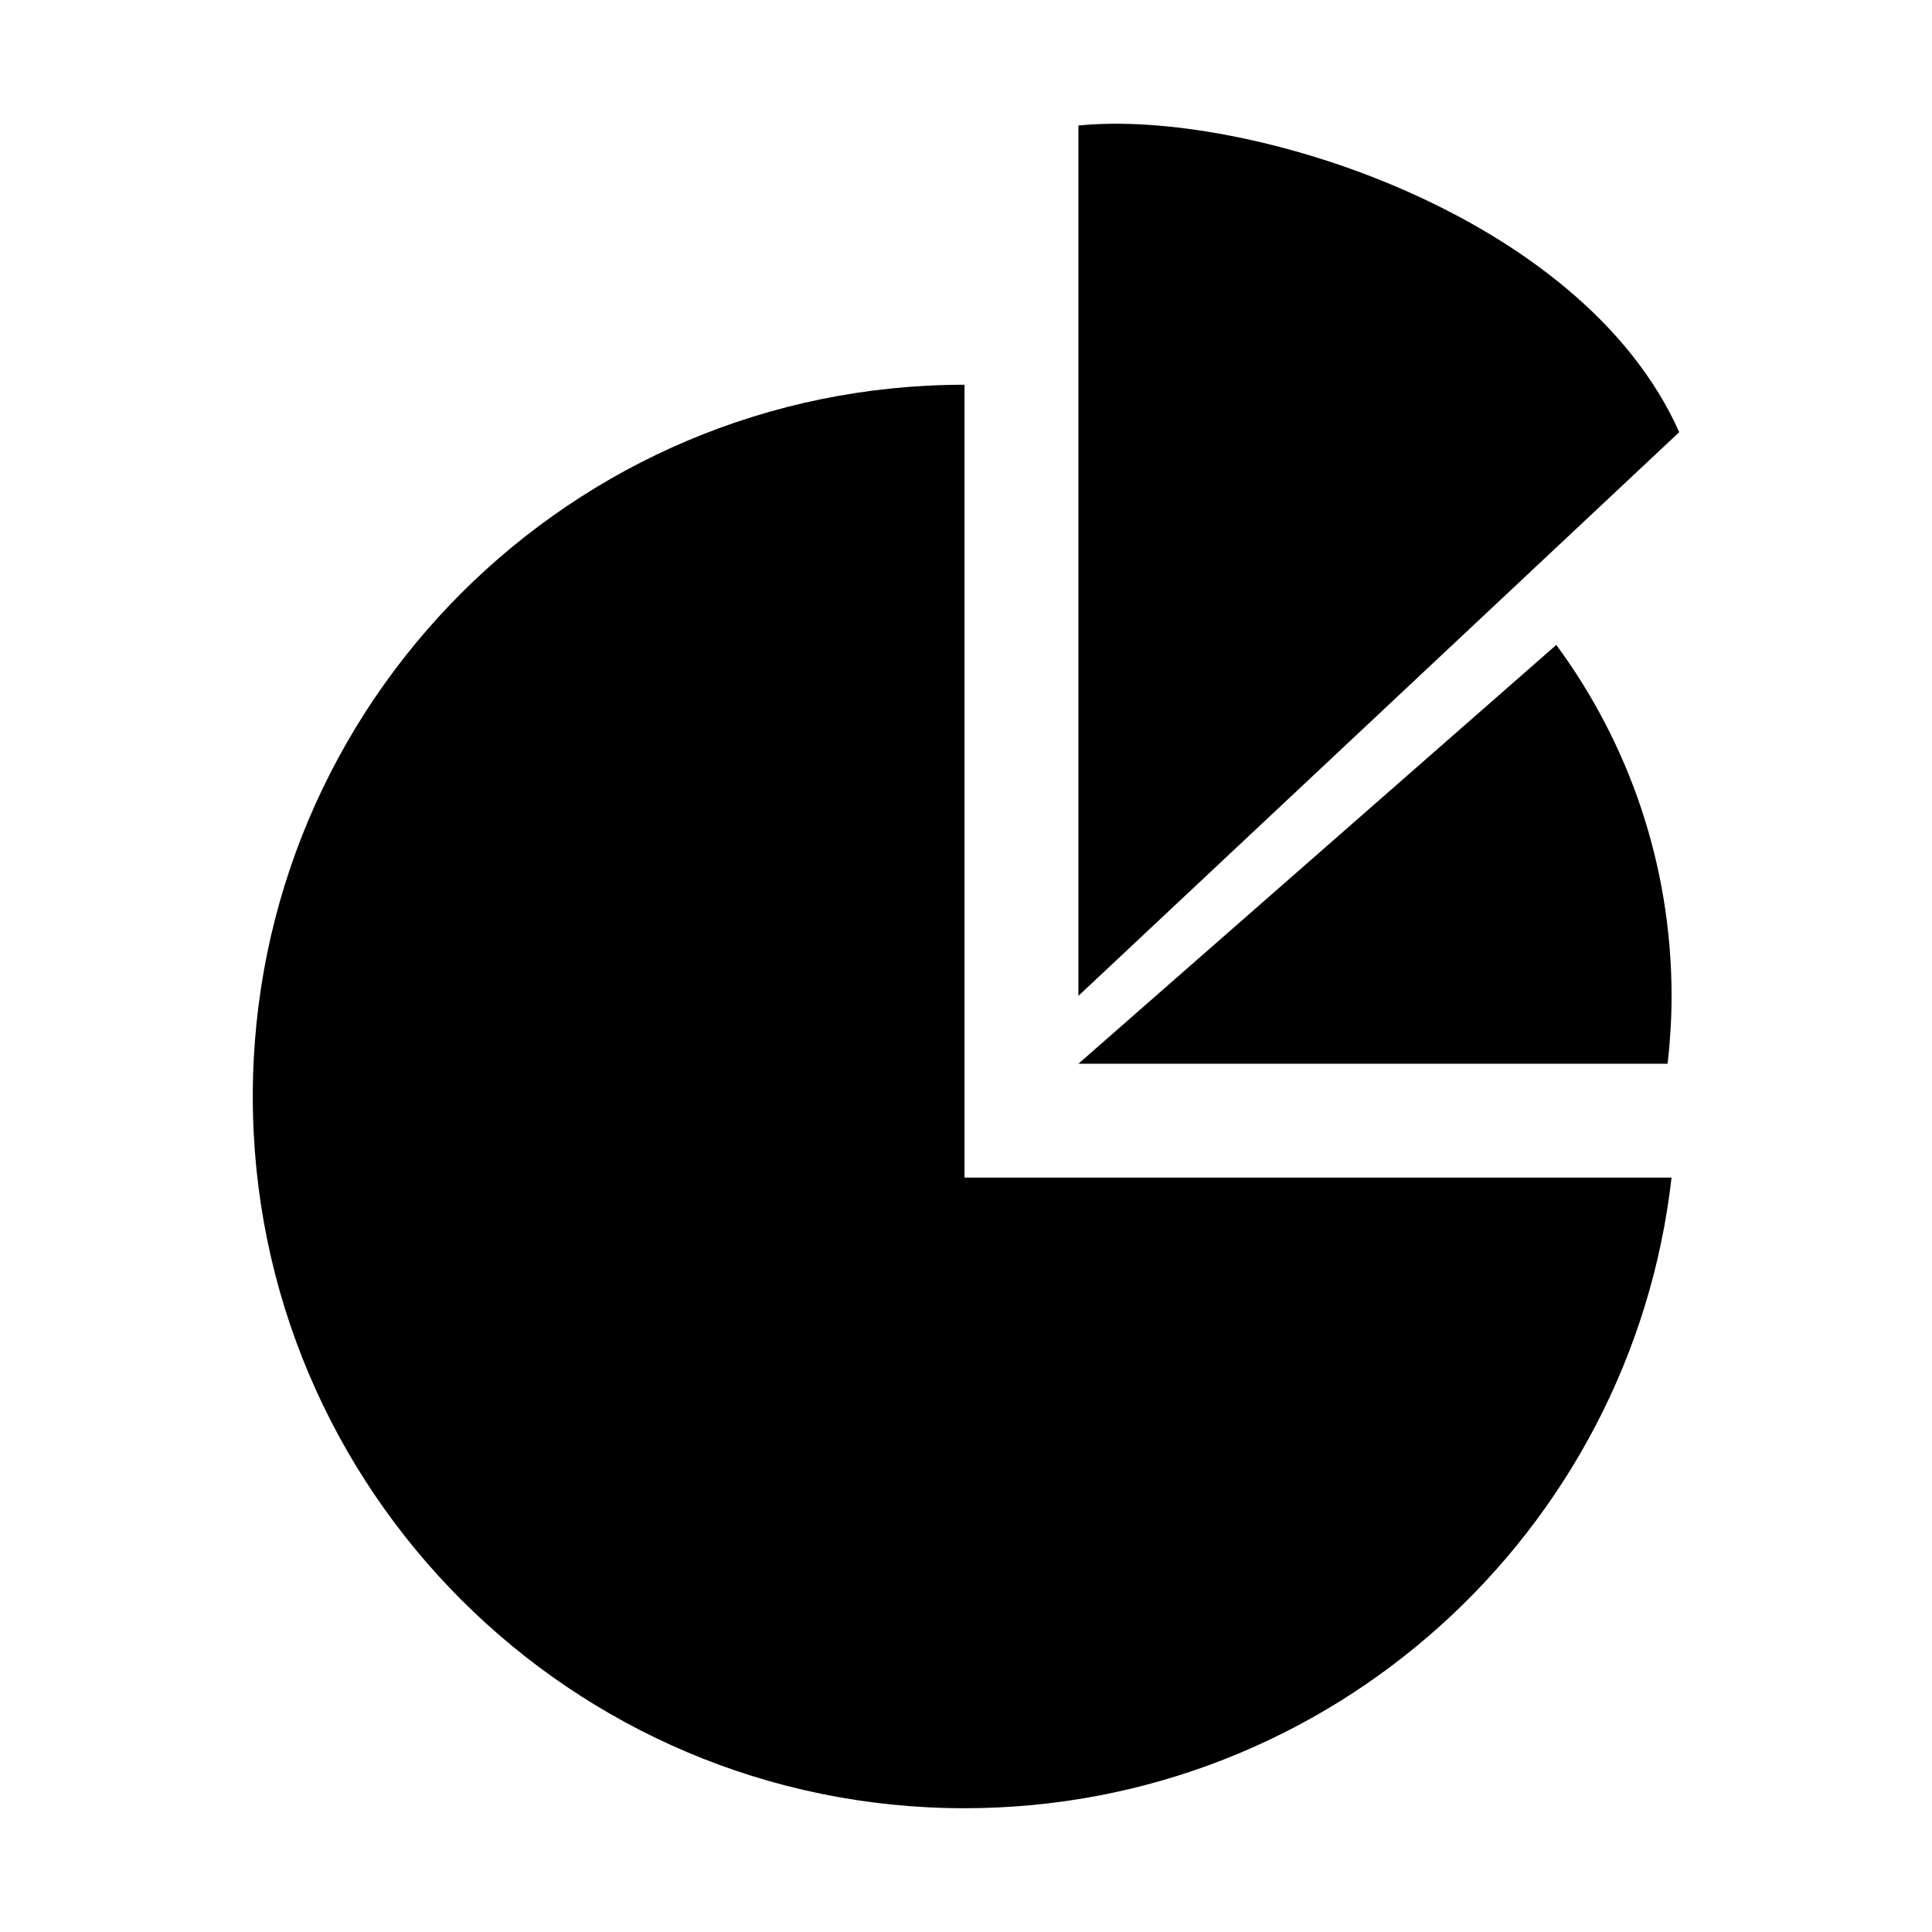
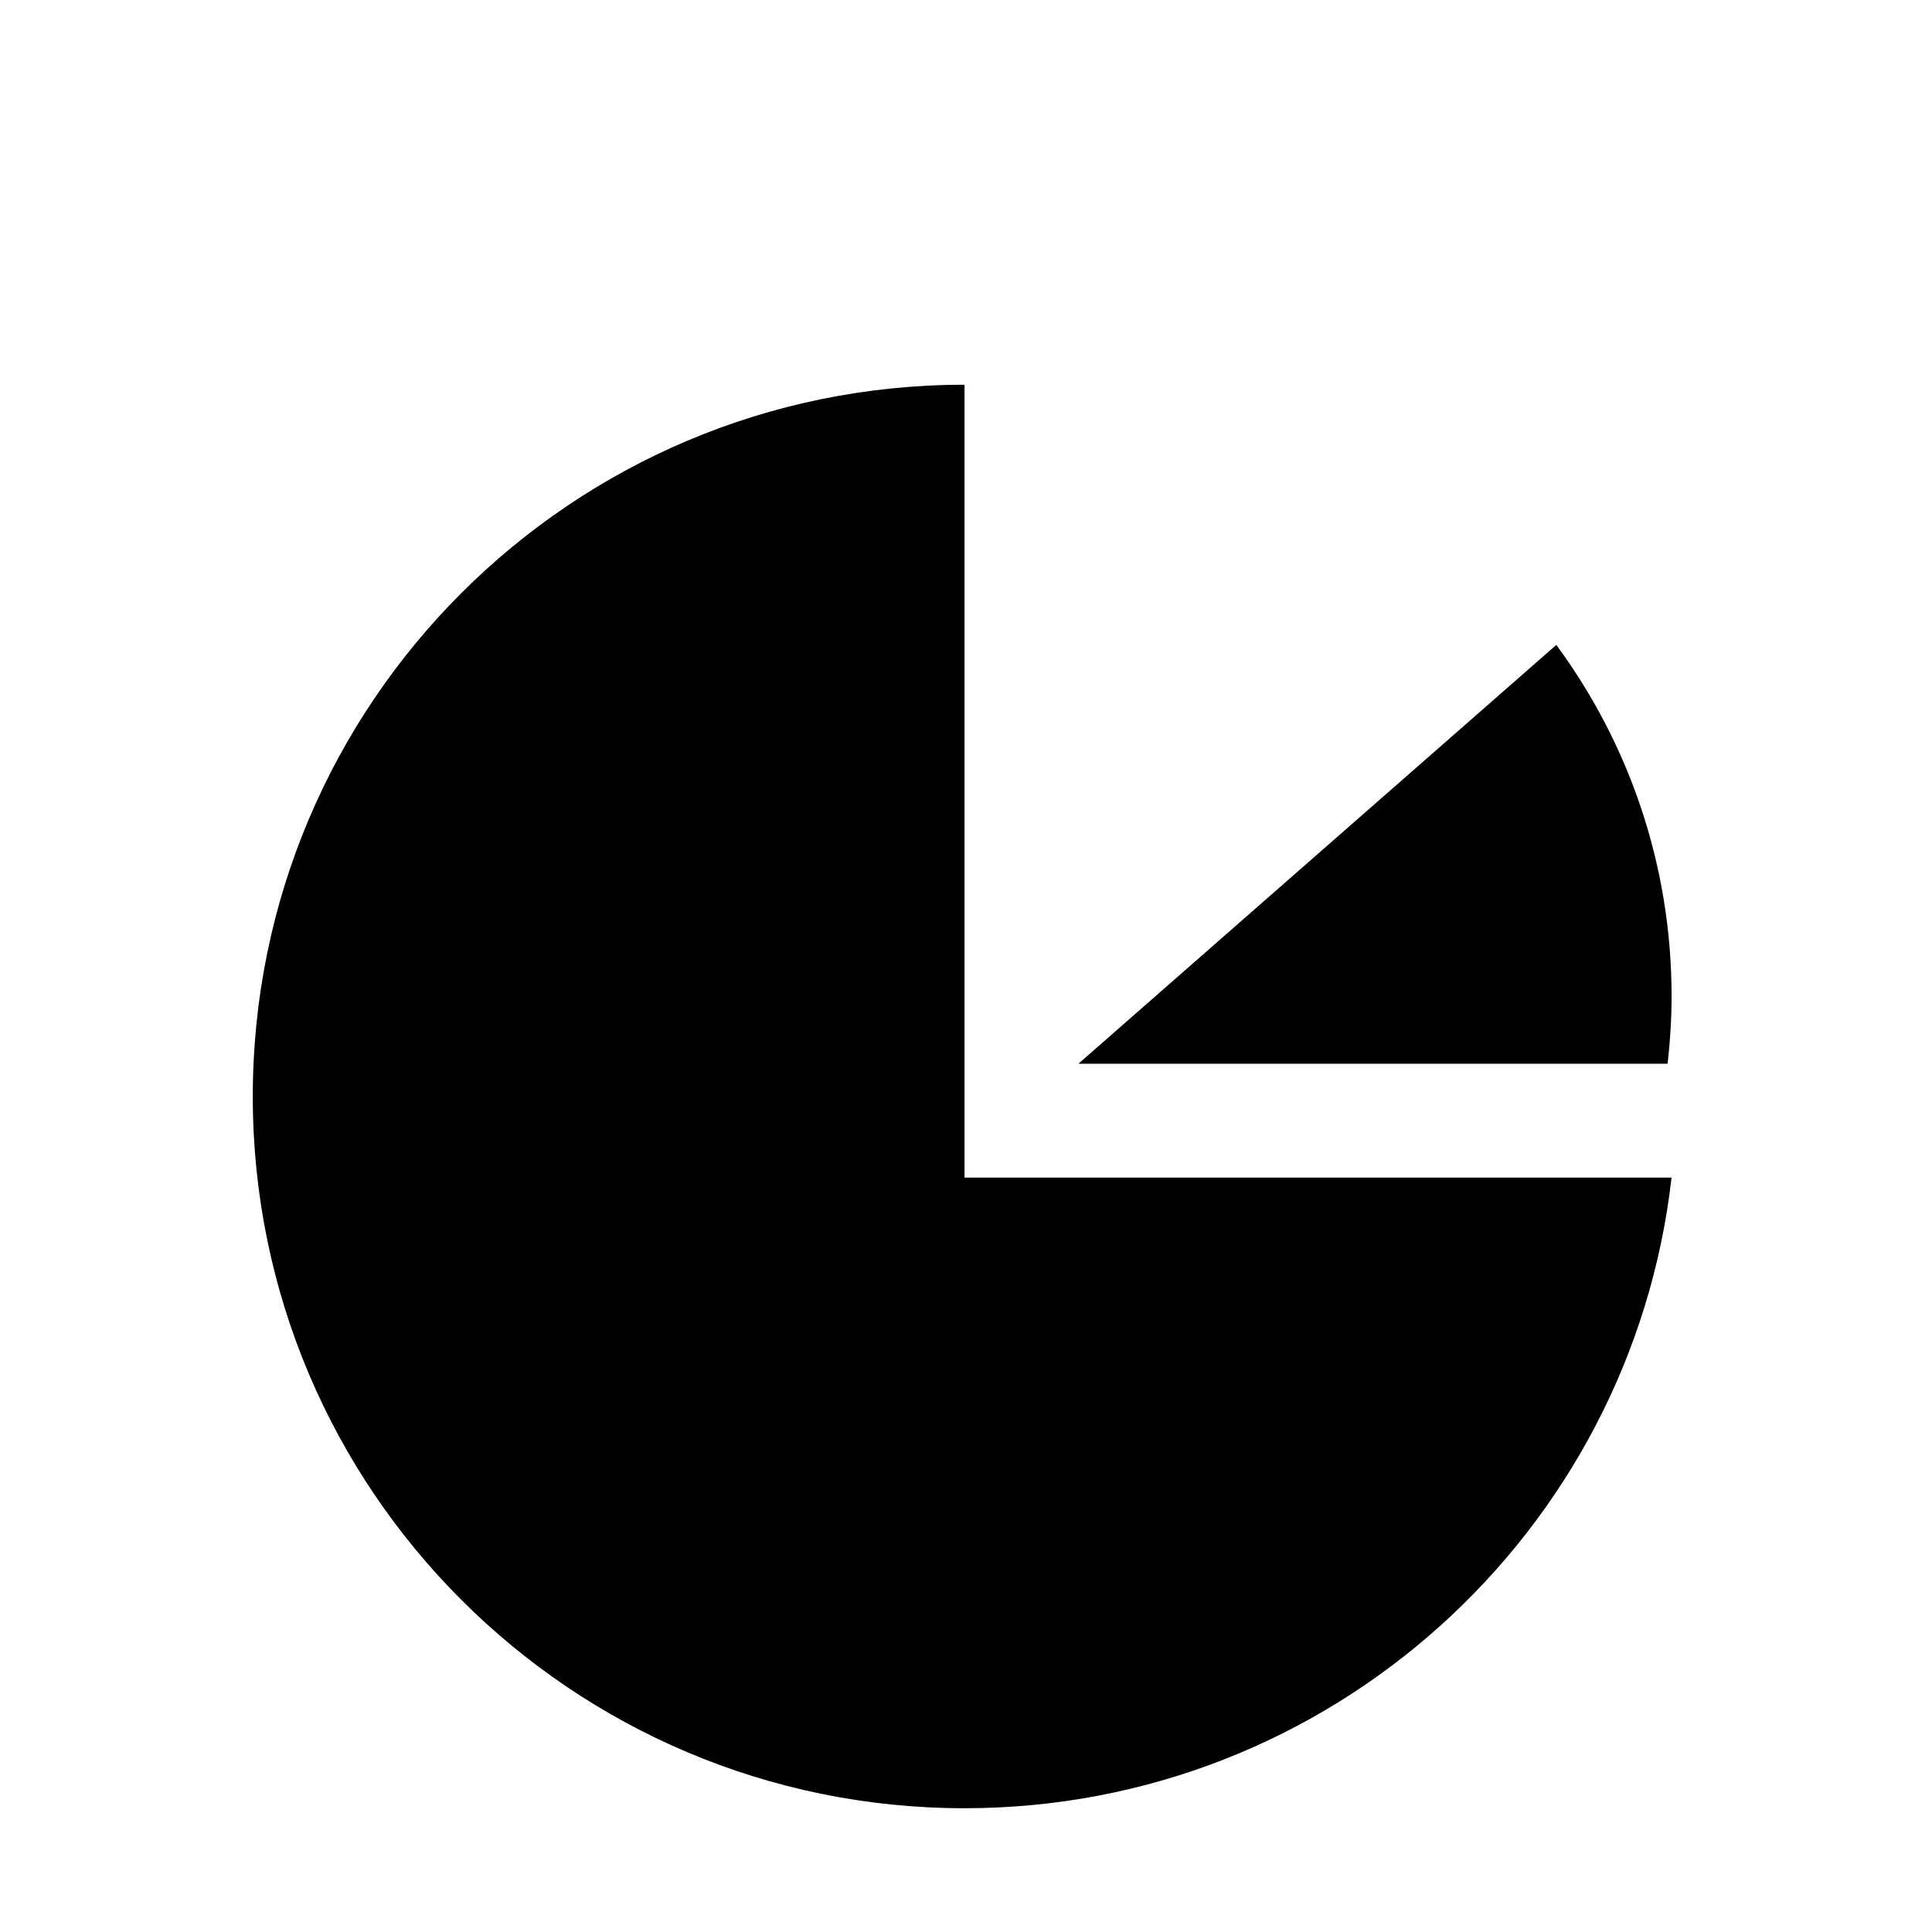
<svg xmlns="http://www.w3.org/2000/svg" fill="#000000" width="800px" height="800px" version="1.1" viewBox="144 144 512 512">
  <g>
    <path d="m399.61 245.96c-104.18 0-188.62 84.445-188.62 188.62 0 104.17 84.445 188.62 188.62 188.62 96.906 0 176.7-73.086 187.37-167.13h-187.37z" />
    <path d="m429.79 425.9h156.15c0.66-5.879 1.043-11.855 1.043-17.914 0-34.84-11.355-67.016-30.547-93.078z" />
-     <path d="m556.42 314.86 0.02 0.043 0.02-0.016z" />
-     <path d="m556.23 314.78 0.188 0.086c-0.031-0.023-0.051-0.059-0.059-0.086z" />
-     <path d="m589.01 258.53c-25.754-57.902-114.88-85.793-159.22-81.262v230.58h0.07z" />
  </g>
</svg>